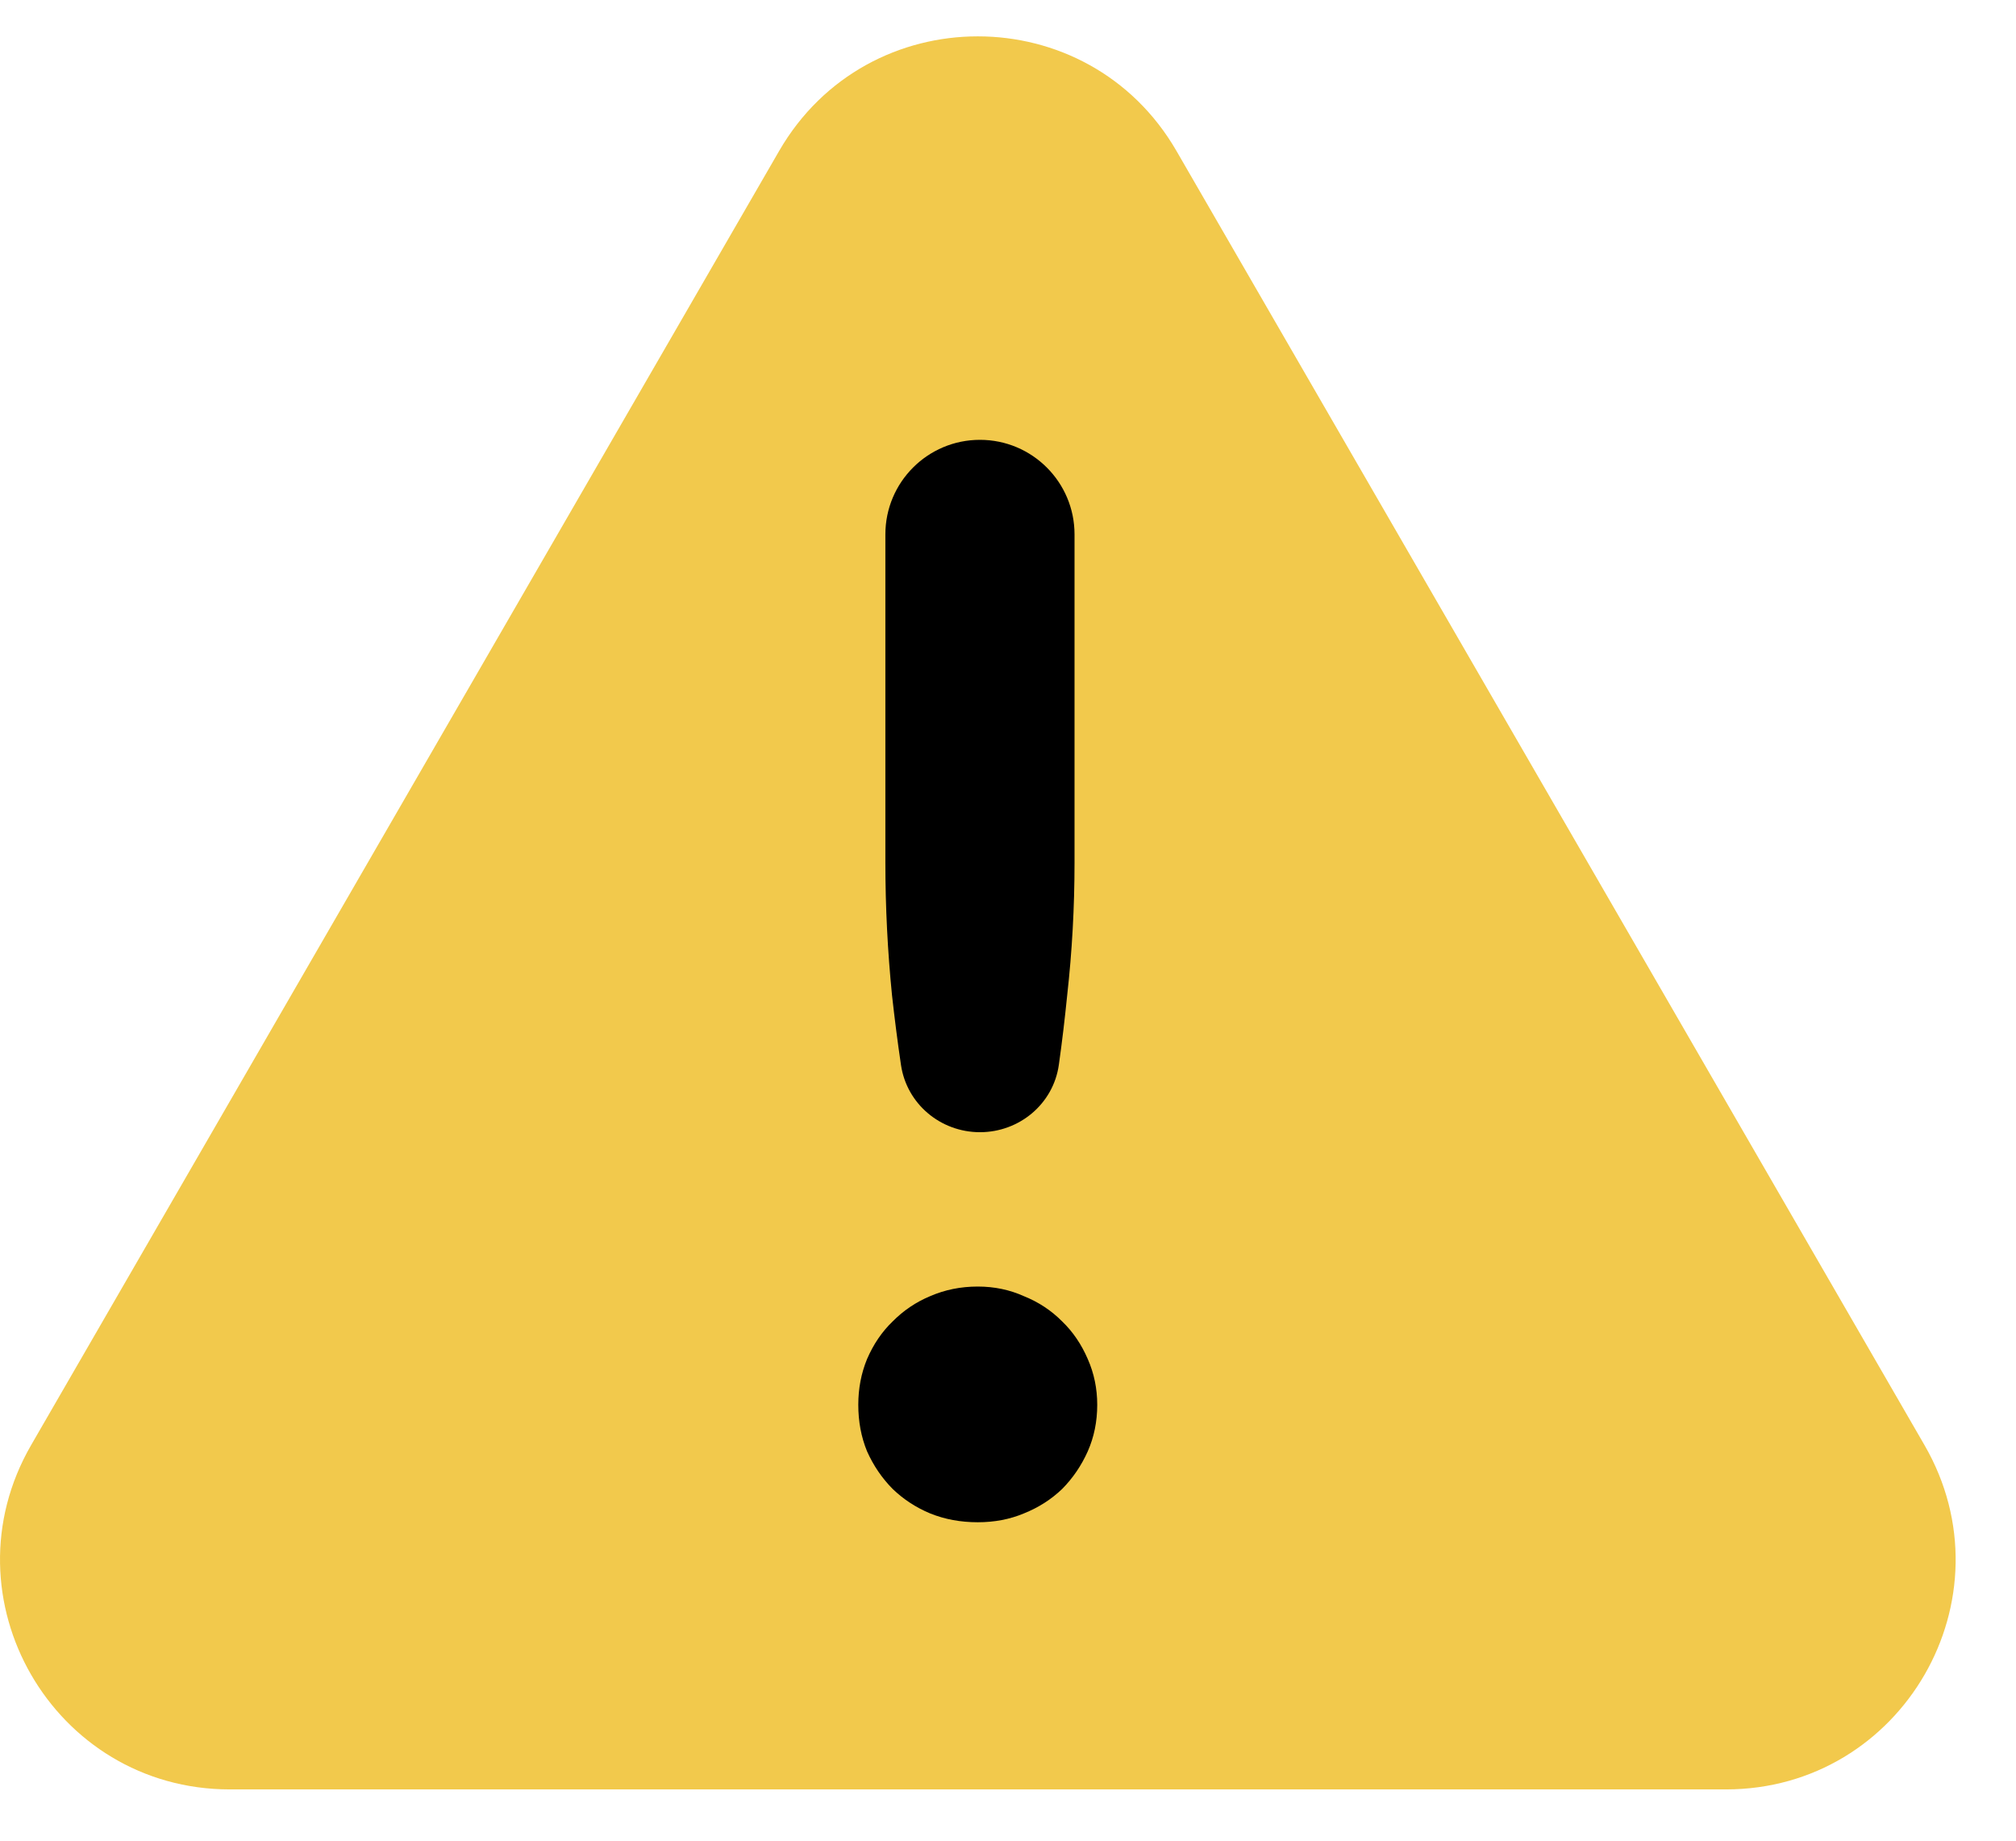
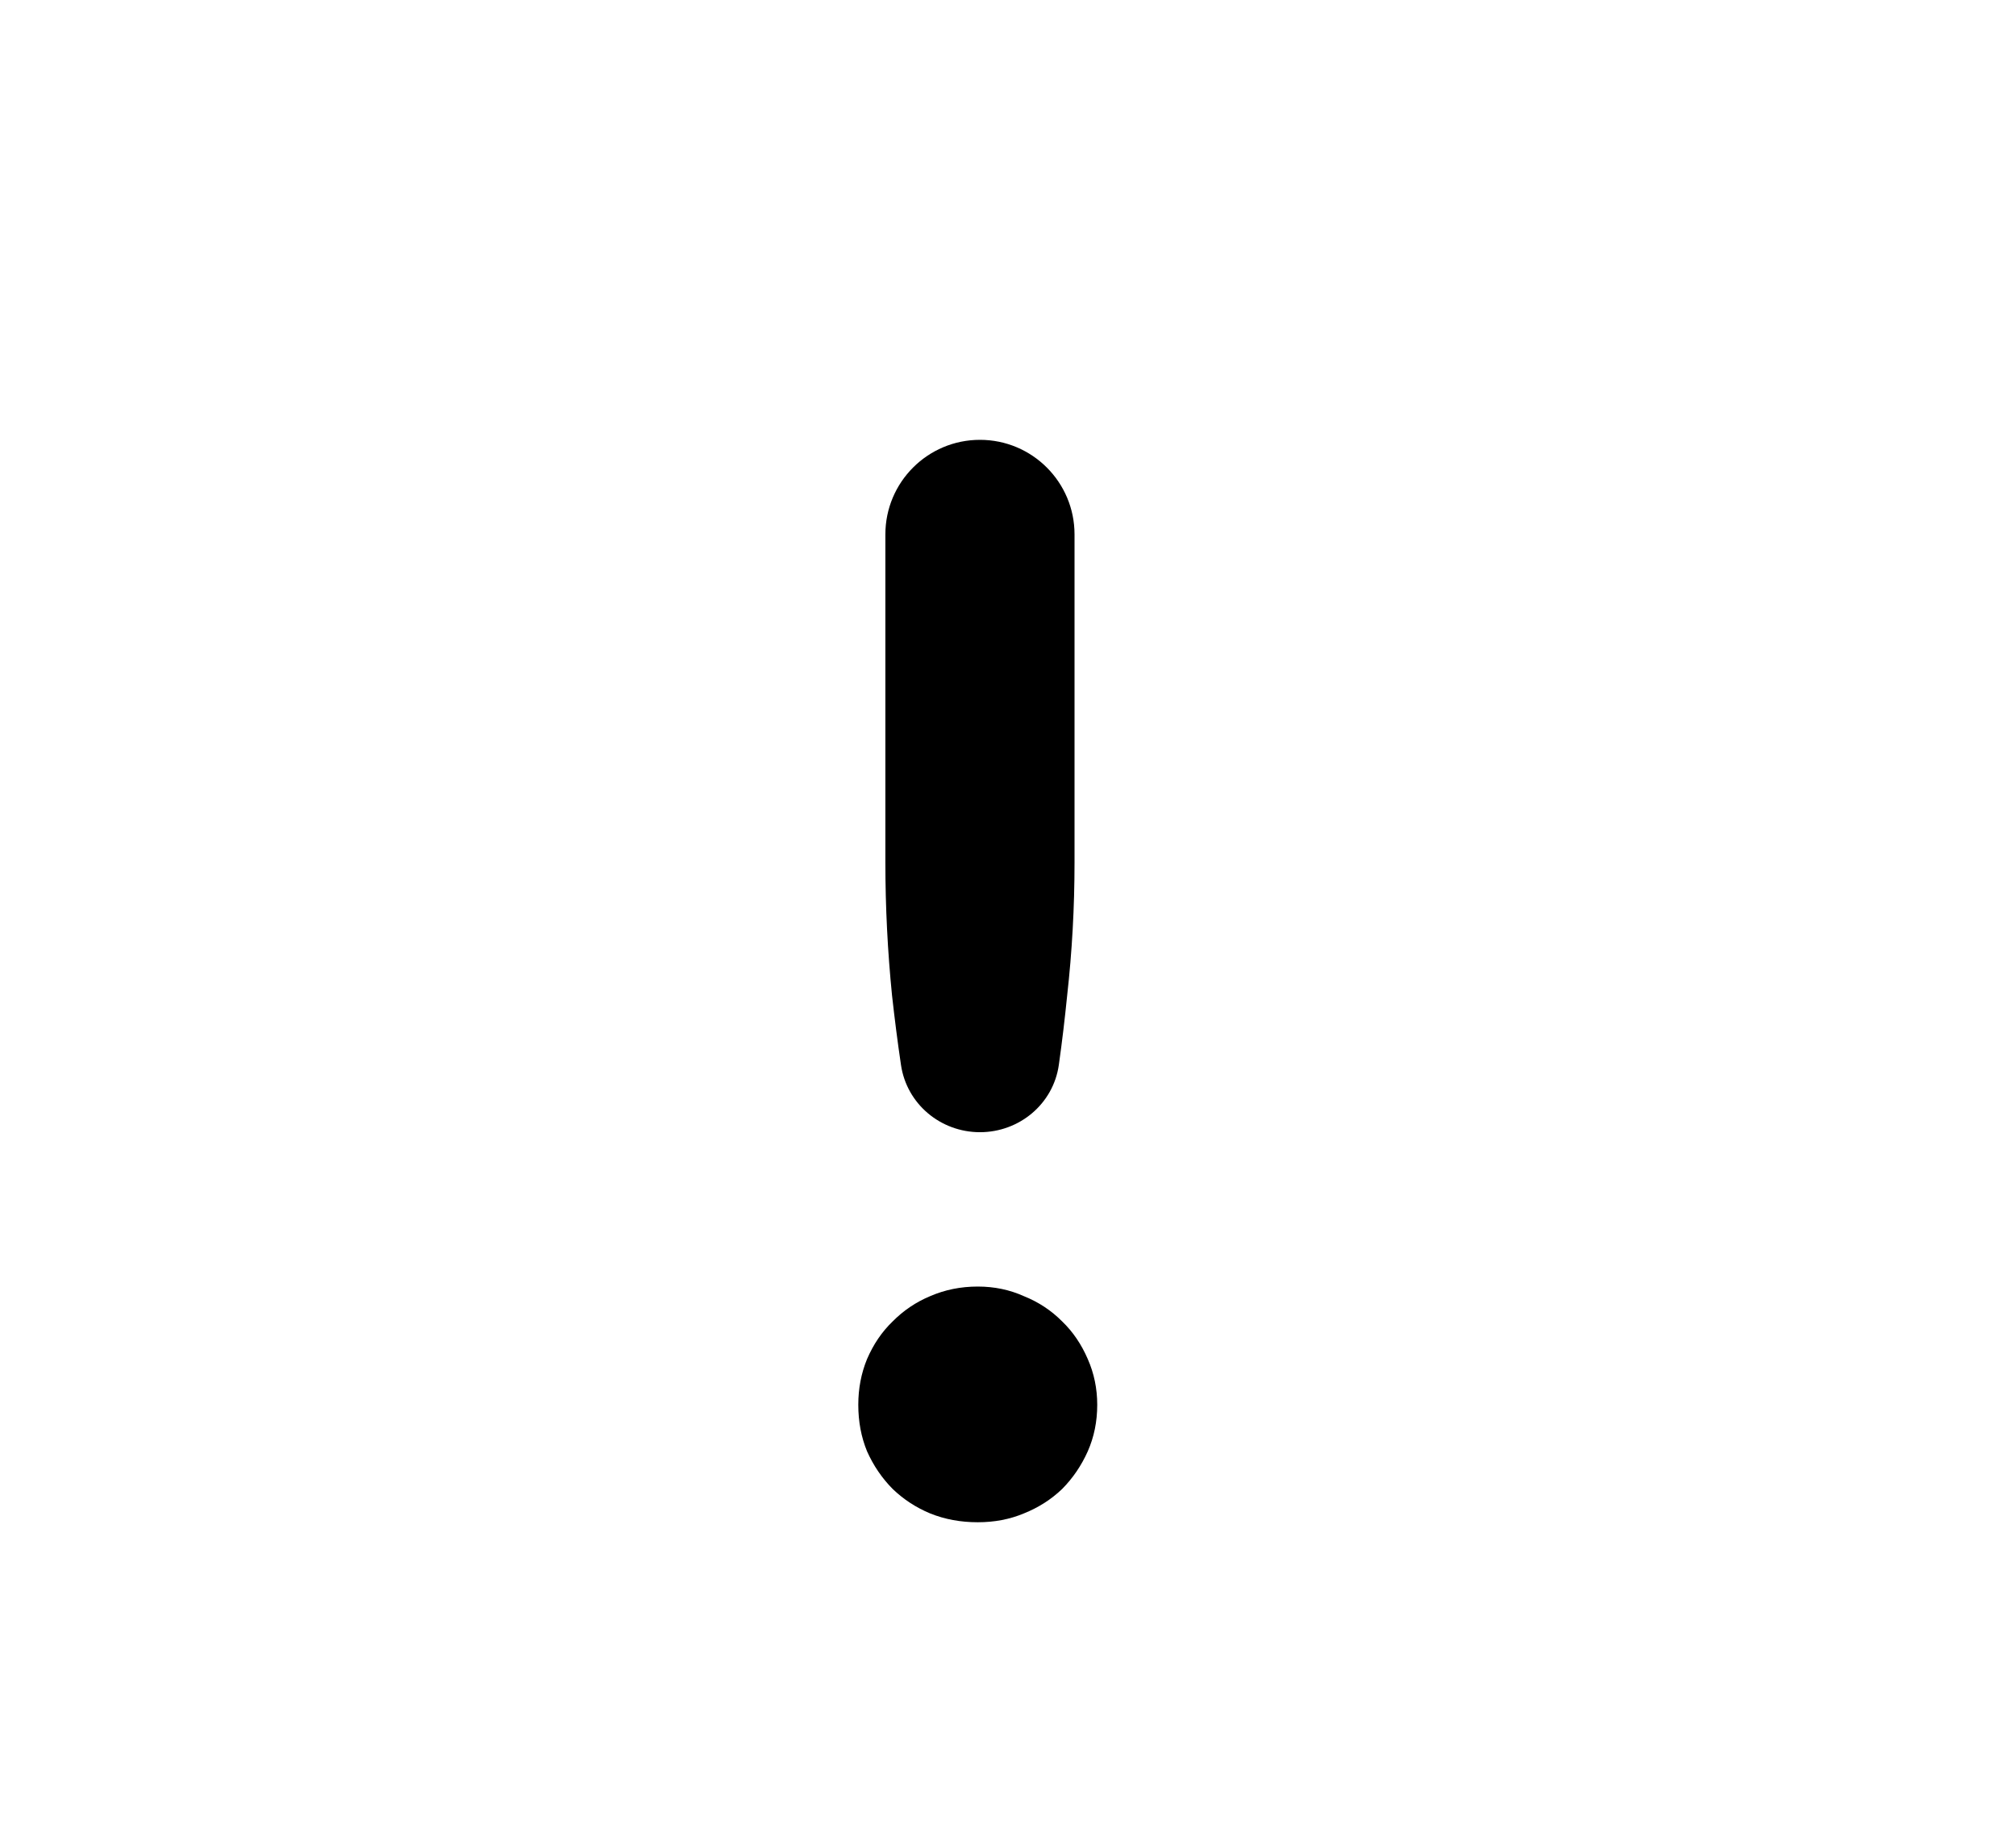
<svg xmlns="http://www.w3.org/2000/svg" width="23" height="21" viewBox="0 0 23 21" fill="none">
-   <path fill-rule="evenodd" clip-rule="evenodd" d="M13.422 1.722C12.414 -0.021 9.897 -0.021 8.889 1.722L0.355 16.487C-0.653 18.232 0.606 20.415 2.622 20.415H19.69C21.706 20.415 22.965 18.232 21.956 16.487L13.422 1.722Z" fill="#F2C94C" />
  <path fill-rule="evenodd" clip-rule="evenodd" d="M11.18 5.018C11.776 5.018 12.259 5.501 12.259 6.097V9.84C12.259 10.351 12.231 10.857 12.175 11.357C12.149 11.616 12.118 11.88 12.08 12.149C12.017 12.594 11.63 12.917 11.18 12.917V12.917C10.73 12.917 10.344 12.594 10.279 12.149C10.239 11.88 10.206 11.616 10.177 11.357C10.127 10.857 10.101 10.351 10.101 9.84V6.097C10.101 5.501 10.584 5.018 11.18 5.018V5.018ZM9.792 16.027C9.792 15.842 9.825 15.668 9.892 15.505C9.965 15.336 10.062 15.193 10.185 15.075C10.308 14.951 10.45 14.855 10.611 14.788C10.779 14.715 10.96 14.678 11.155 14.678C11.345 14.678 11.52 14.715 11.682 14.788C11.849 14.855 11.994 14.951 12.117 15.075C12.24 15.193 12.337 15.336 12.41 15.505C12.482 15.668 12.518 15.842 12.518 16.027C12.518 16.218 12.482 16.395 12.41 16.558C12.337 16.721 12.24 16.864 12.117 16.988C11.994 17.106 11.849 17.199 11.682 17.266C11.52 17.334 11.345 17.367 11.155 17.367C10.96 17.367 10.779 17.334 10.611 17.266C10.45 17.199 10.308 17.106 10.185 16.988C10.062 16.864 9.965 16.721 9.892 16.558C9.825 16.395 9.792 16.218 9.792 16.027Z" fill="black" />
</svg>